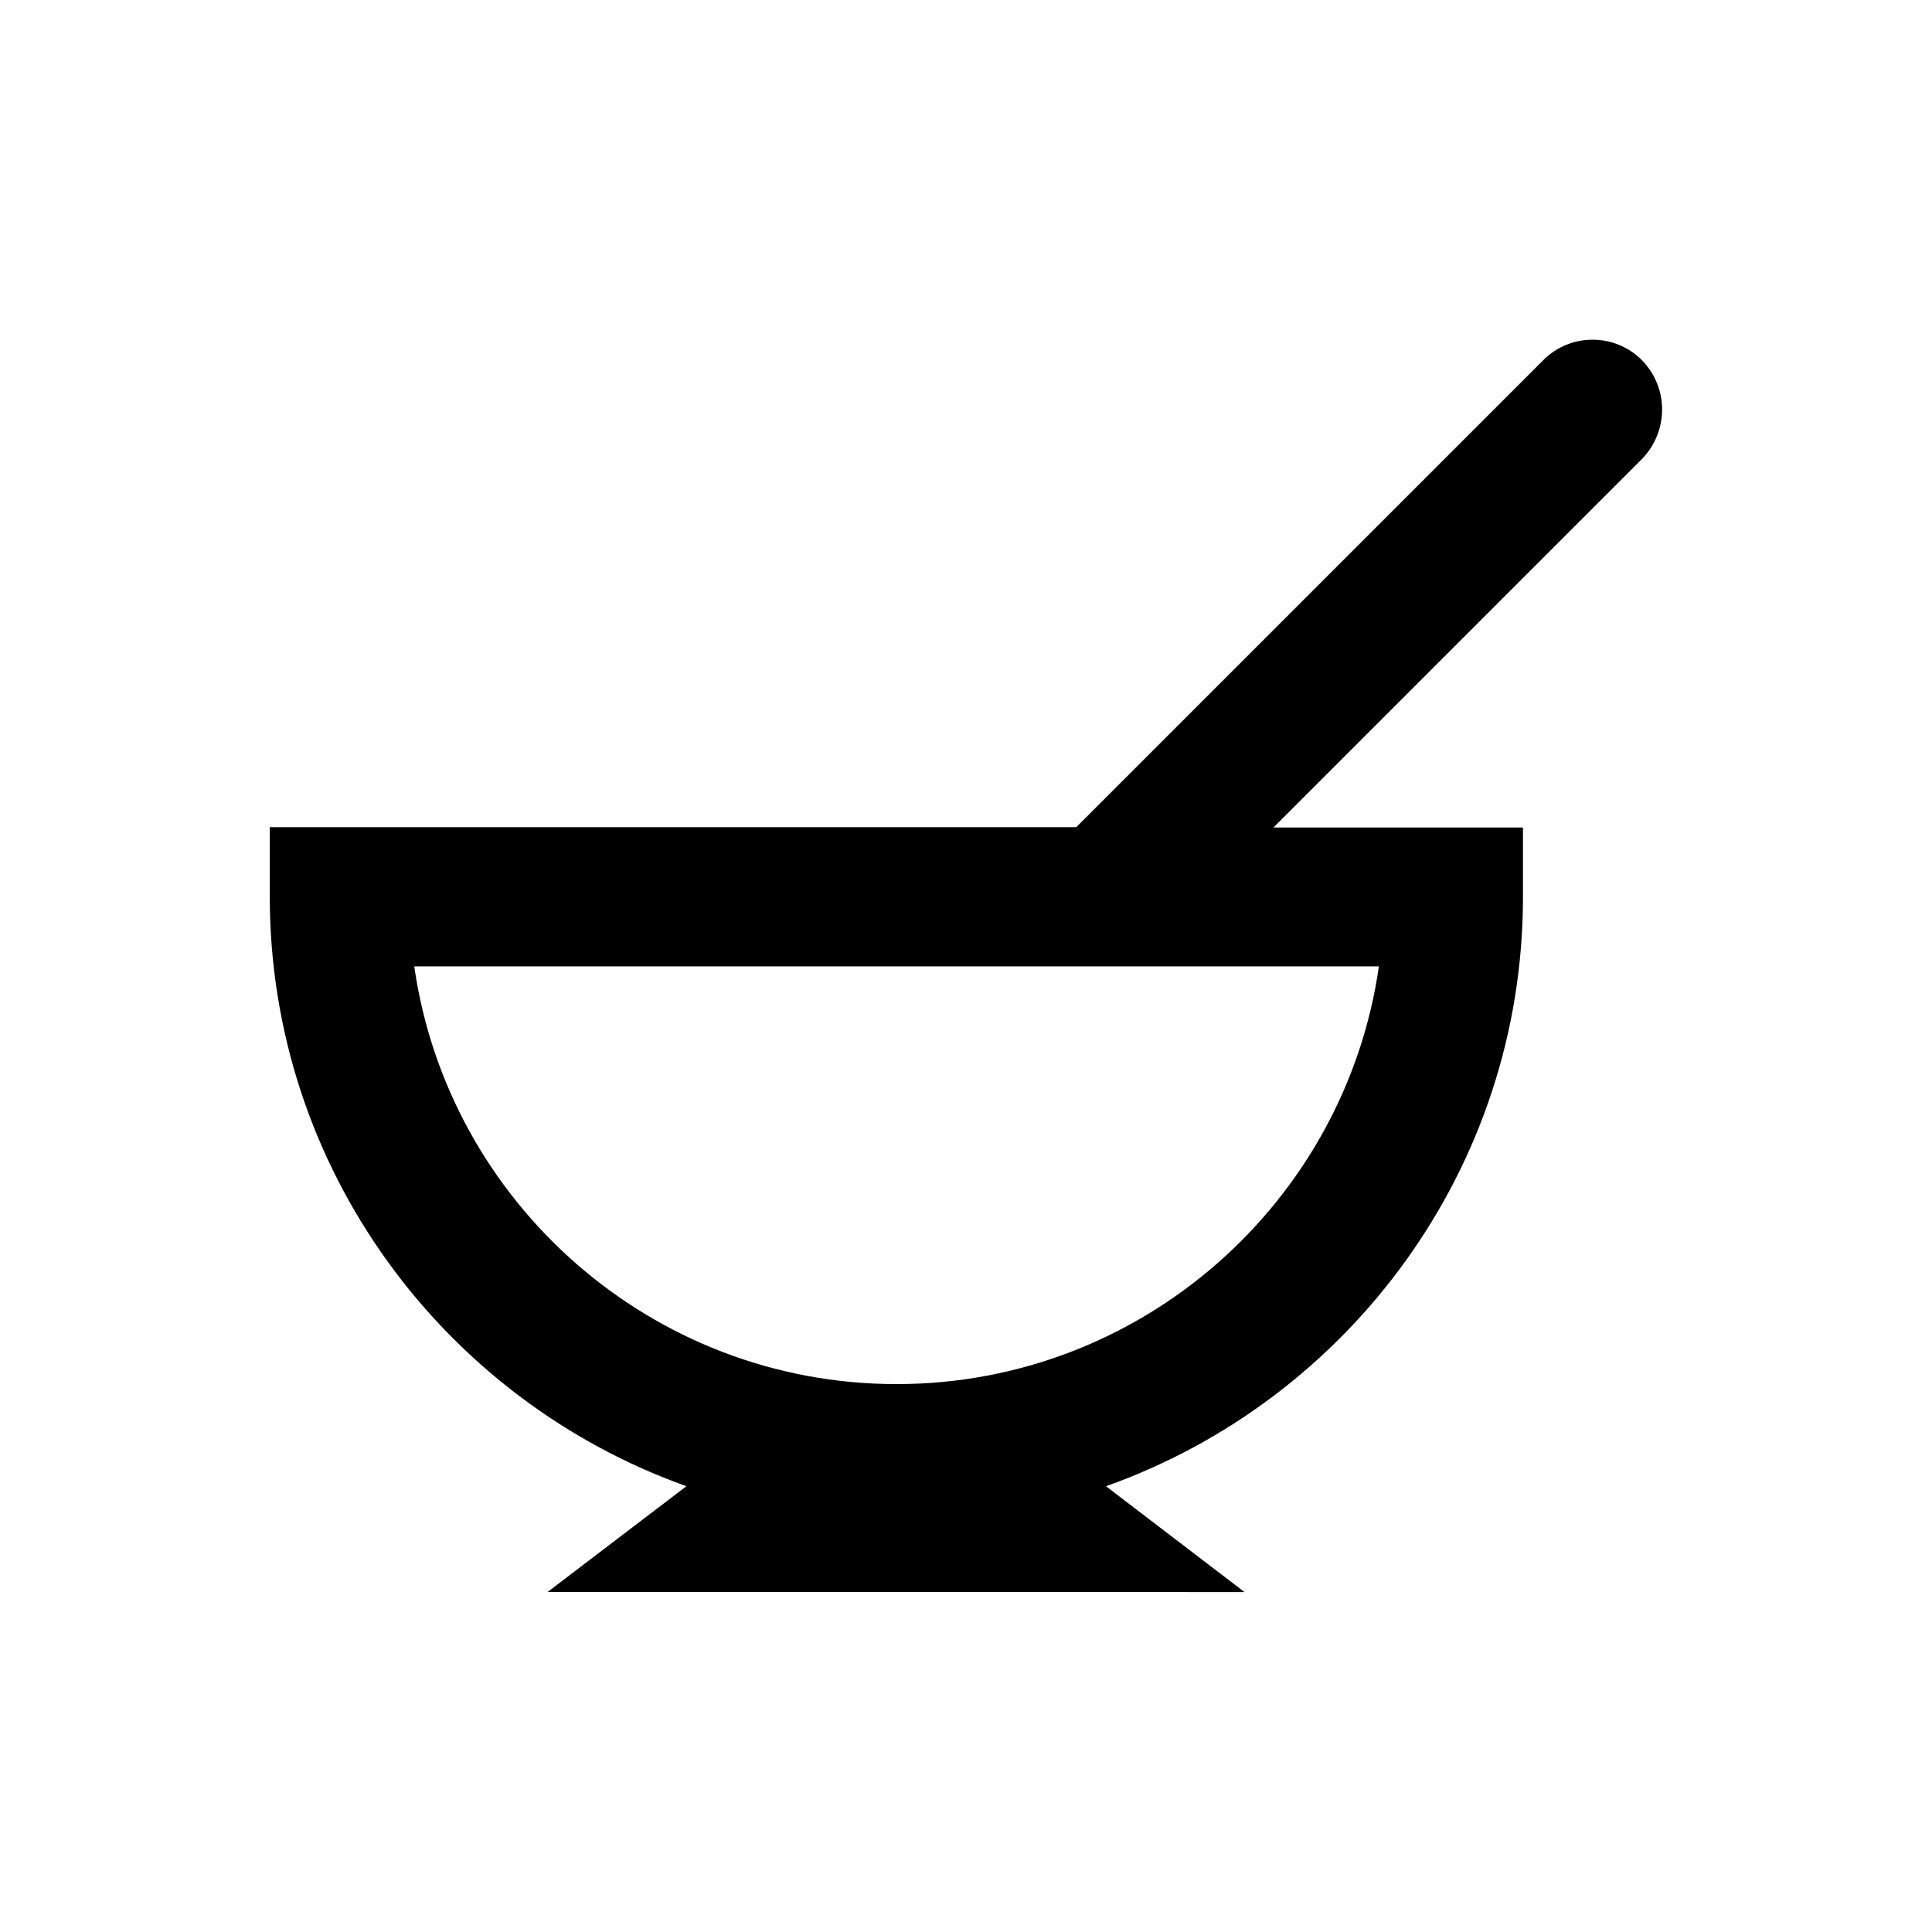
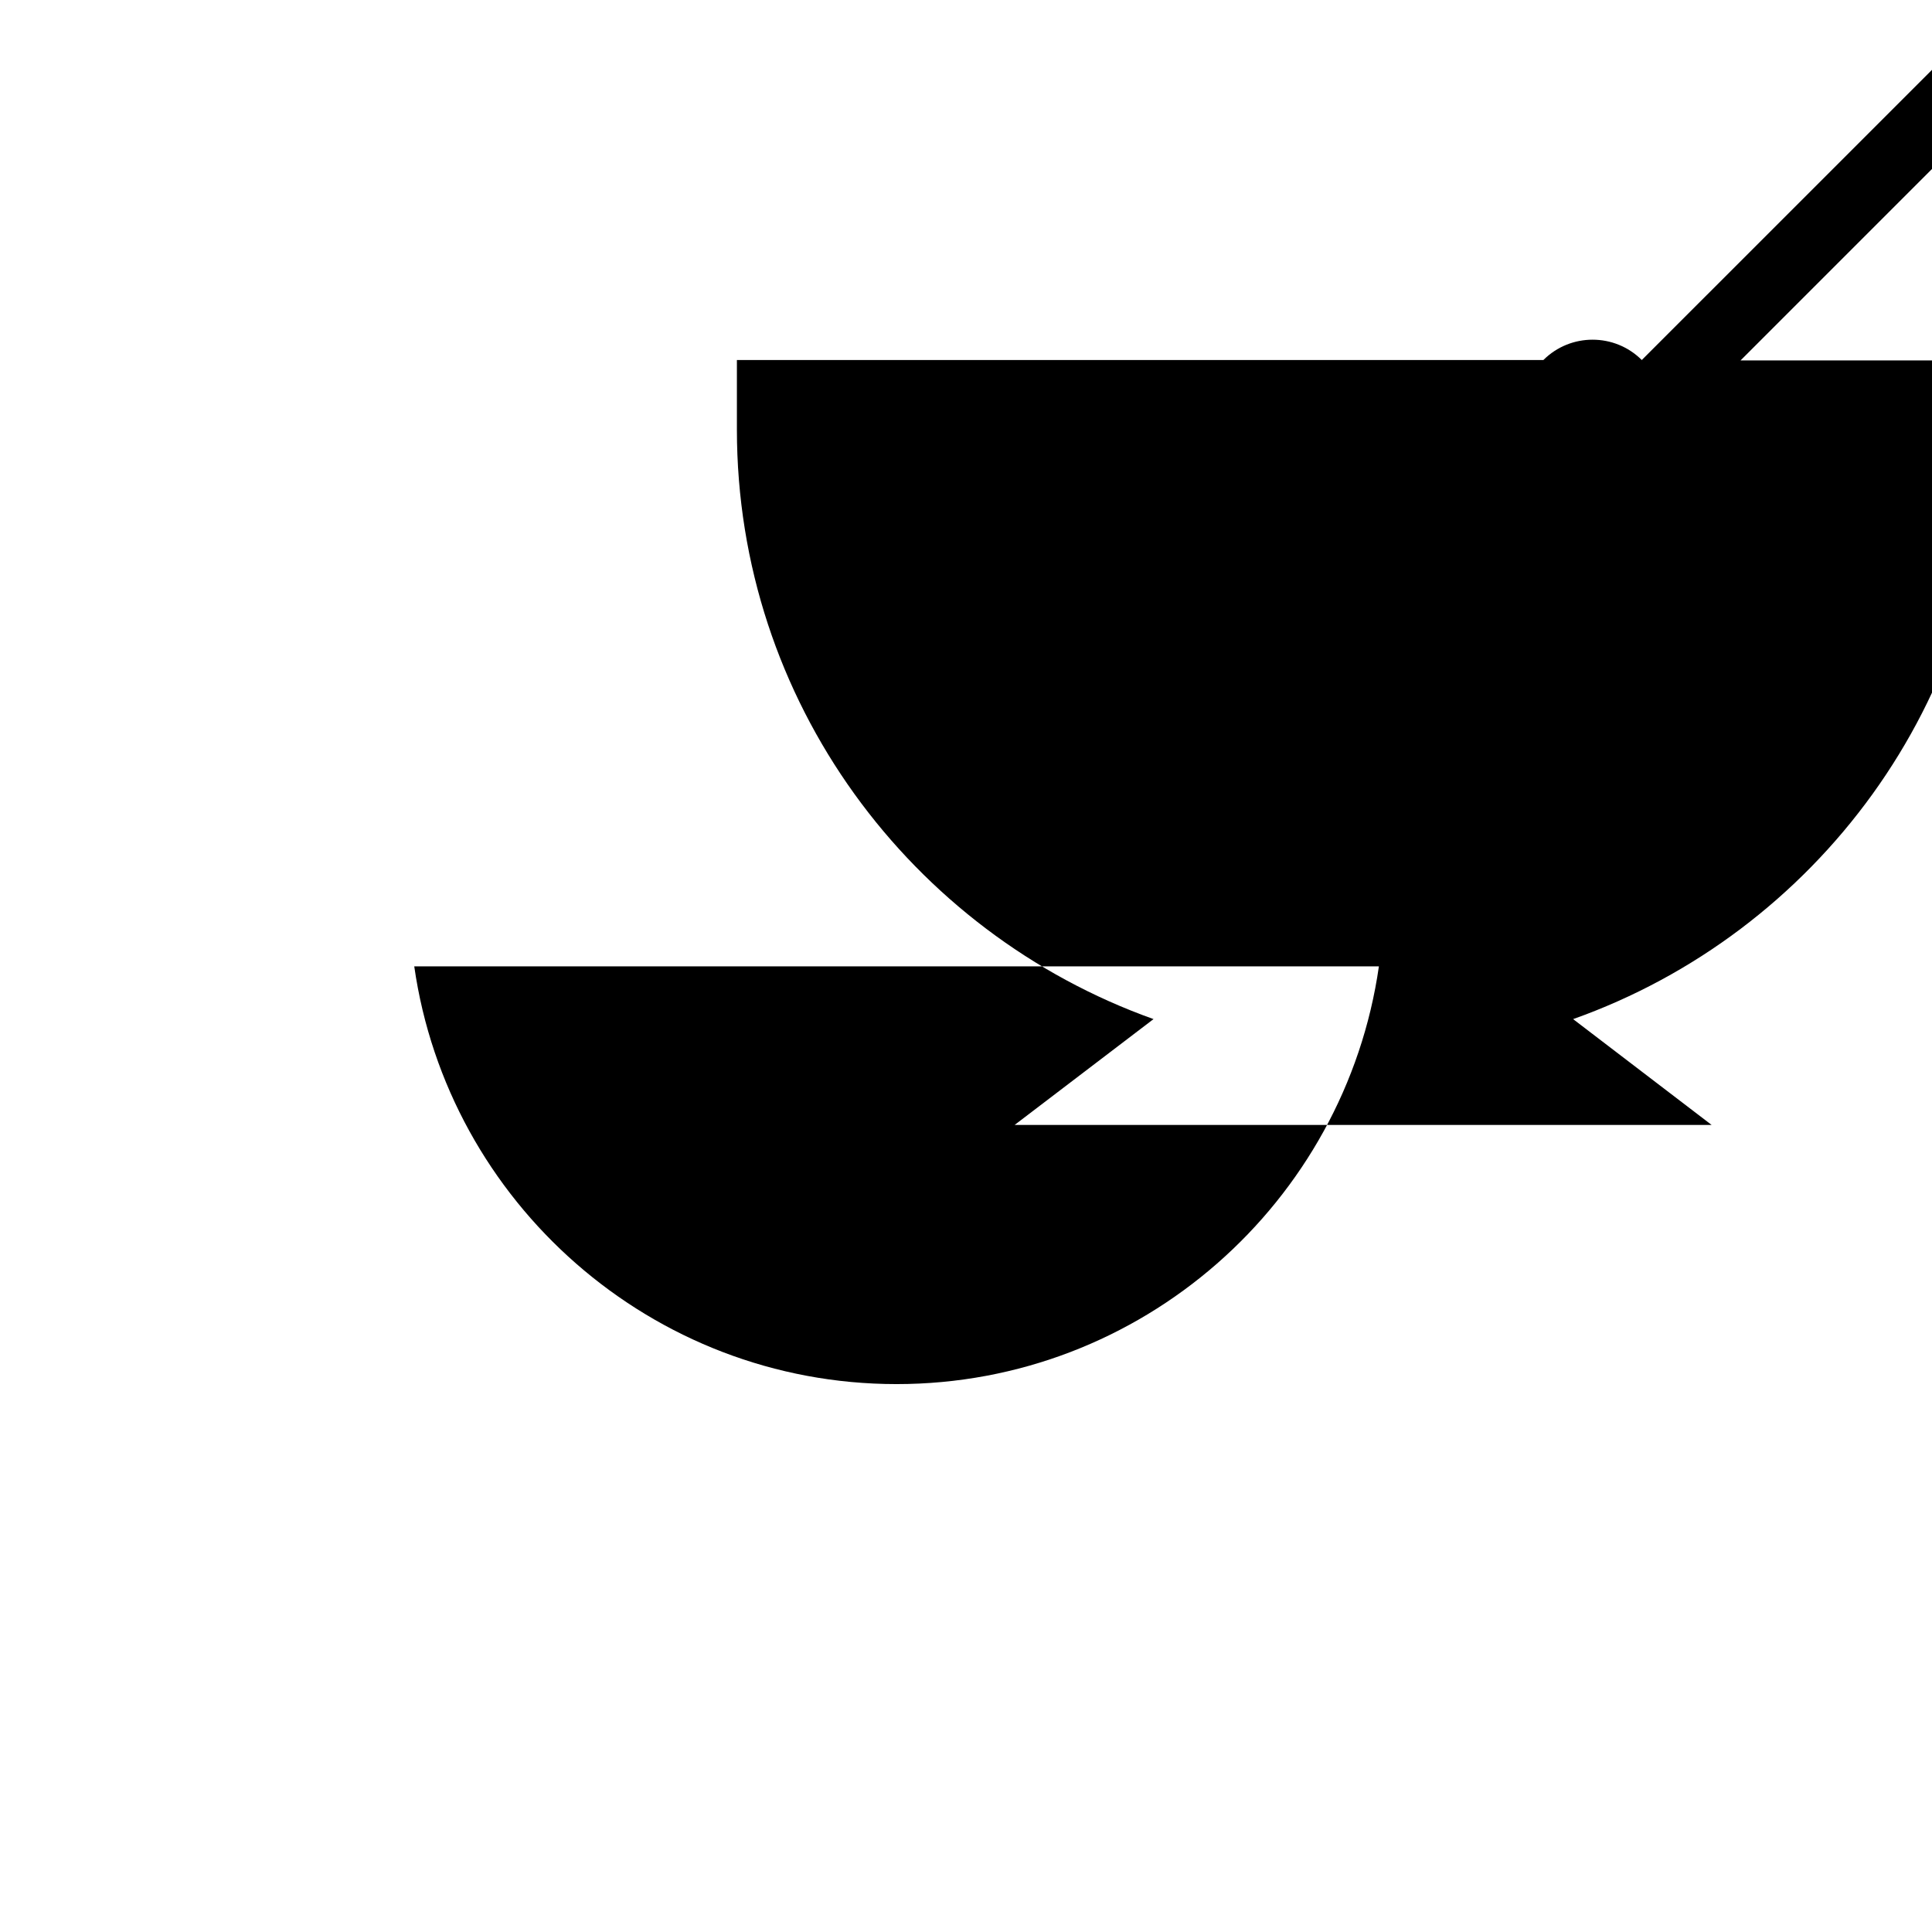
<svg xmlns="http://www.w3.org/2000/svg" fill="#000000" width="800px" height="800px" version="1.1" viewBox="144 144 512 512">
-   <path d="m579.09 239.41c-7.184-7.184-18.895-7.184-26.074 0l-123.79 123.79h-213.73v18.402c0 72.027 46.148 133.33 110.41 156.26l-36.801 28.043 184.7 0.004-36.703-28.043c64.258-22.832 110.5-84.133 110.5-156.16v-18.402h-66.125l97.613-97.613c7.184-7.379 7.184-18.988 0-26.27zm-69.668 160.69c-8.953 62.484-62.879 110.7-127.82 110.7-64.945 0-118.87-48.215-127.82-110.7z" />
+   <path d="m579.09 239.41c-7.184-7.184-18.895-7.184-26.074 0h-213.73v18.402c0 72.027 46.148 133.33 110.41 156.26l-36.801 28.043 184.7 0.004-36.703-28.043c64.258-22.832 110.5-84.133 110.5-156.16v-18.402h-66.125l97.613-97.613c7.184-7.379 7.184-18.988 0-26.27zm-69.668 160.69c-8.953 62.484-62.879 110.7-127.82 110.7-64.945 0-118.87-48.215-127.82-110.7z" />
</svg>